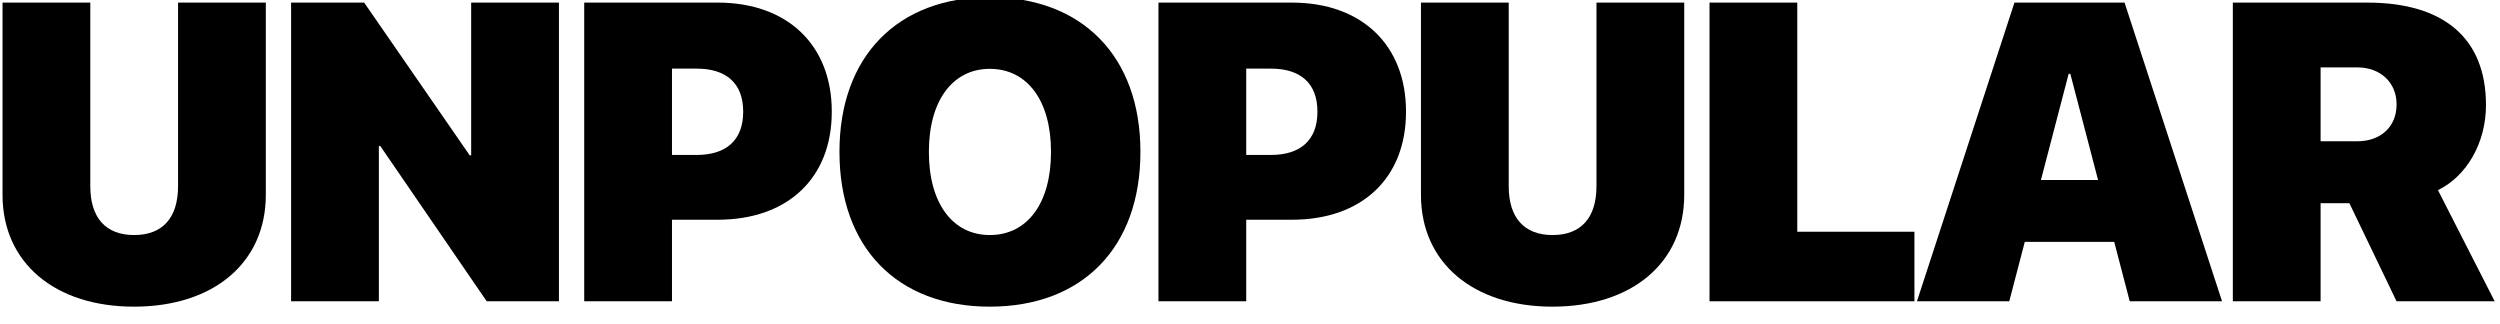
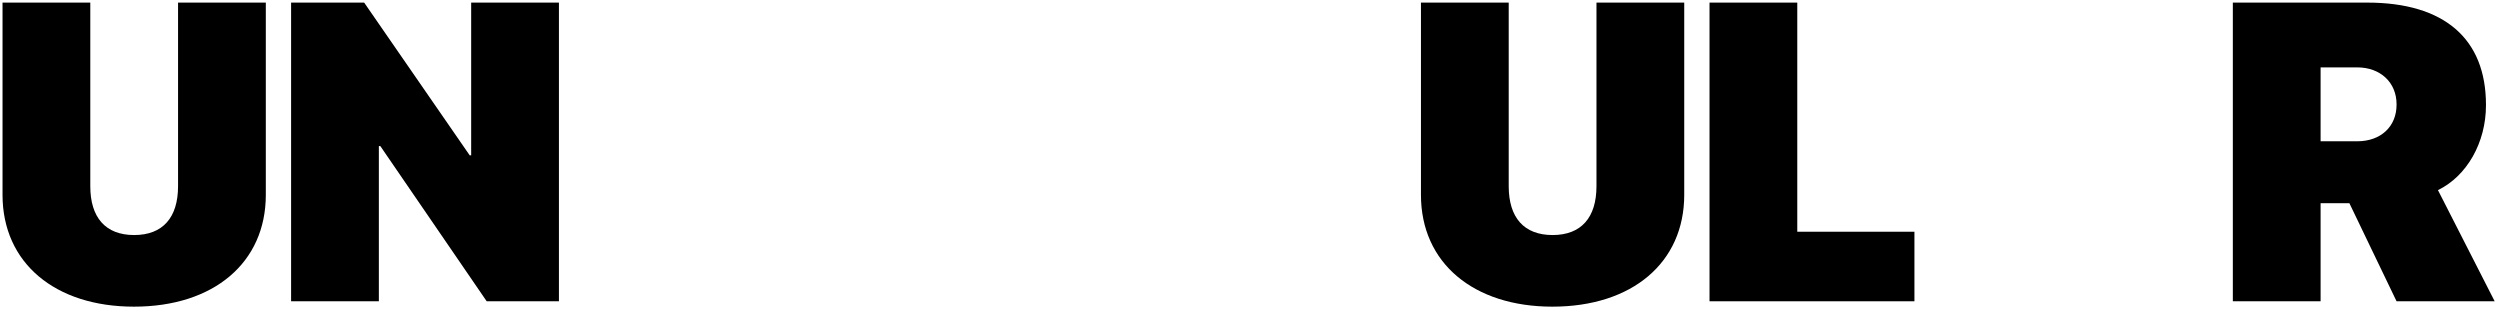
<svg xmlns="http://www.w3.org/2000/svg" width="100%" height="100%" viewBox="0 0 1080 140" version="1.1" xml:space="preserve" style="fill-rule:evenodd;clip-rule:evenodd;stroke-linejoin:round;stroke-miterlimit:2;">
  <g>
    <path d="M57.873,132.476c34.514,0 56.958,-19.045 56.958,-48.284l-0,-83.068l-37.913,0l0,79.312c0,13.591 -6.617,21.102 -18.956,21.102c-12.339,0 -18.956,-7.511 -18.956,-21.102l-0,-79.312l-37.913,0l0,83.068c0,29.417 22.712,48.284 56.78,48.284Z" style="fill-rule:nonzero;" />
    <path d="M125.755,130.151l37.912,0l0,-67.062l0.626,0l45.96,67.062l31.206,0l0,-129.027l-37.912,0l-0,65.989l-0.626,0l-45.602,-65.989l-31.564,0l-0,129.027Z" style="fill-rule:nonzero;" />
-     <path d="M252.384,130.151l37.912,0l0,-35.229l19.761,-0c30.223,-0 49.268,-17.973 49.268,-46.586l0,-0.179c0,-28.613 -19.045,-47.033 -49.268,-47.033l-57.673,0l-0,129.027Zm48.642,-100.503c12.518,-0 20.029,6.17 20.029,18.509l0,0.179c0,12.339 -7.511,18.598 -20.029,18.598l-10.73,0l0,-37.286l10.73,-0Z" style="fill-rule:nonzero;" />
-     <path d="M427.565,132.476c40.148,0 65.095,-25.662 65.095,-66.793l0,-0.179c0,-41.042 -25.036,-66.705 -65.095,-66.705c-39.79,0 -64.916,25.573 -64.916,66.705l0,0.179c0,41.22 24.947,66.793 64.916,66.793Zm0,-30.938c-15.916,0 -26.288,-13.591 -26.288,-35.855l0,-0.179c0,-22.265 10.462,-35.767 26.288,-35.767c16.095,0 26.467,13.592 26.467,35.767l0,0.179c0,21.996 -10.104,35.855 -26.467,35.855Z" style="fill-rule:nonzero;" />
-     <path d="M500.455,130.151l37.912,0l0,-35.229l19.761,-0c30.223,-0 49.269,-17.973 49.269,-46.586l-0,-0.179c-0,-28.613 -19.046,-47.033 -49.269,-47.033l-57.673,0l0,129.027Zm48.642,-100.503c12.519,-0 20.03,6.17 20.03,18.509l-0,0.179c-0,12.339 -7.511,18.598 -20.03,18.598l-10.73,0l0,-37.286l10.73,-0Z" style="fill-rule:nonzero;" />
    <path d="M670.629,132.476c34.515,0 56.958,-19.045 56.958,-48.284l0,-83.068l-37.912,0l-0,79.312c-0,13.591 -6.617,21.102 -18.956,21.102c-12.34,0 -18.956,-7.511 -18.956,-21.102l-0,-79.312l-37.913,0l0,83.068c0,29.417 22.712,48.284 56.779,48.284Z" style="fill-rule:nonzero;" />
    <path d="M738.512,130.151l88.522,0l-0,-30.043l-50.61,-0l0,-98.984l-37.912,0l-0,129.027Z" style="fill-rule:nonzero;" />
-     <path d="M828.122,130.151l39.88,0l6.706,-25.662l38.628,0l6.706,25.662l39.88,0l-42.115,-129.027l-47.57,0l-42.115,129.027Zm65.542,-98.268l0.716,0l11.981,45.871l-24.678,-0l11.981,-45.871Z" style="fill-rule:nonzero;" />
    <path d="M964.587,130.151l37.912,0l0,-42.383l12.429,0l20.387,42.383l42.383,0l-24.5,-48.016c12.518,-6.08 20.745,-20.566 20.745,-36.661l-0,-0.178c-0,-28.613 -18.062,-44.172 -51.236,-44.172l-58.12,0l-0,129.027Zm37.912,-69.118l0,-31.922l15.827,0c10.014,0 16.989,6.528 16.989,15.916l-0,0.179c-0,9.478 -6.796,15.827 -16.989,15.827l-15.827,-0Z" style="fill-rule:nonzero;" />
  </g>
</svg>